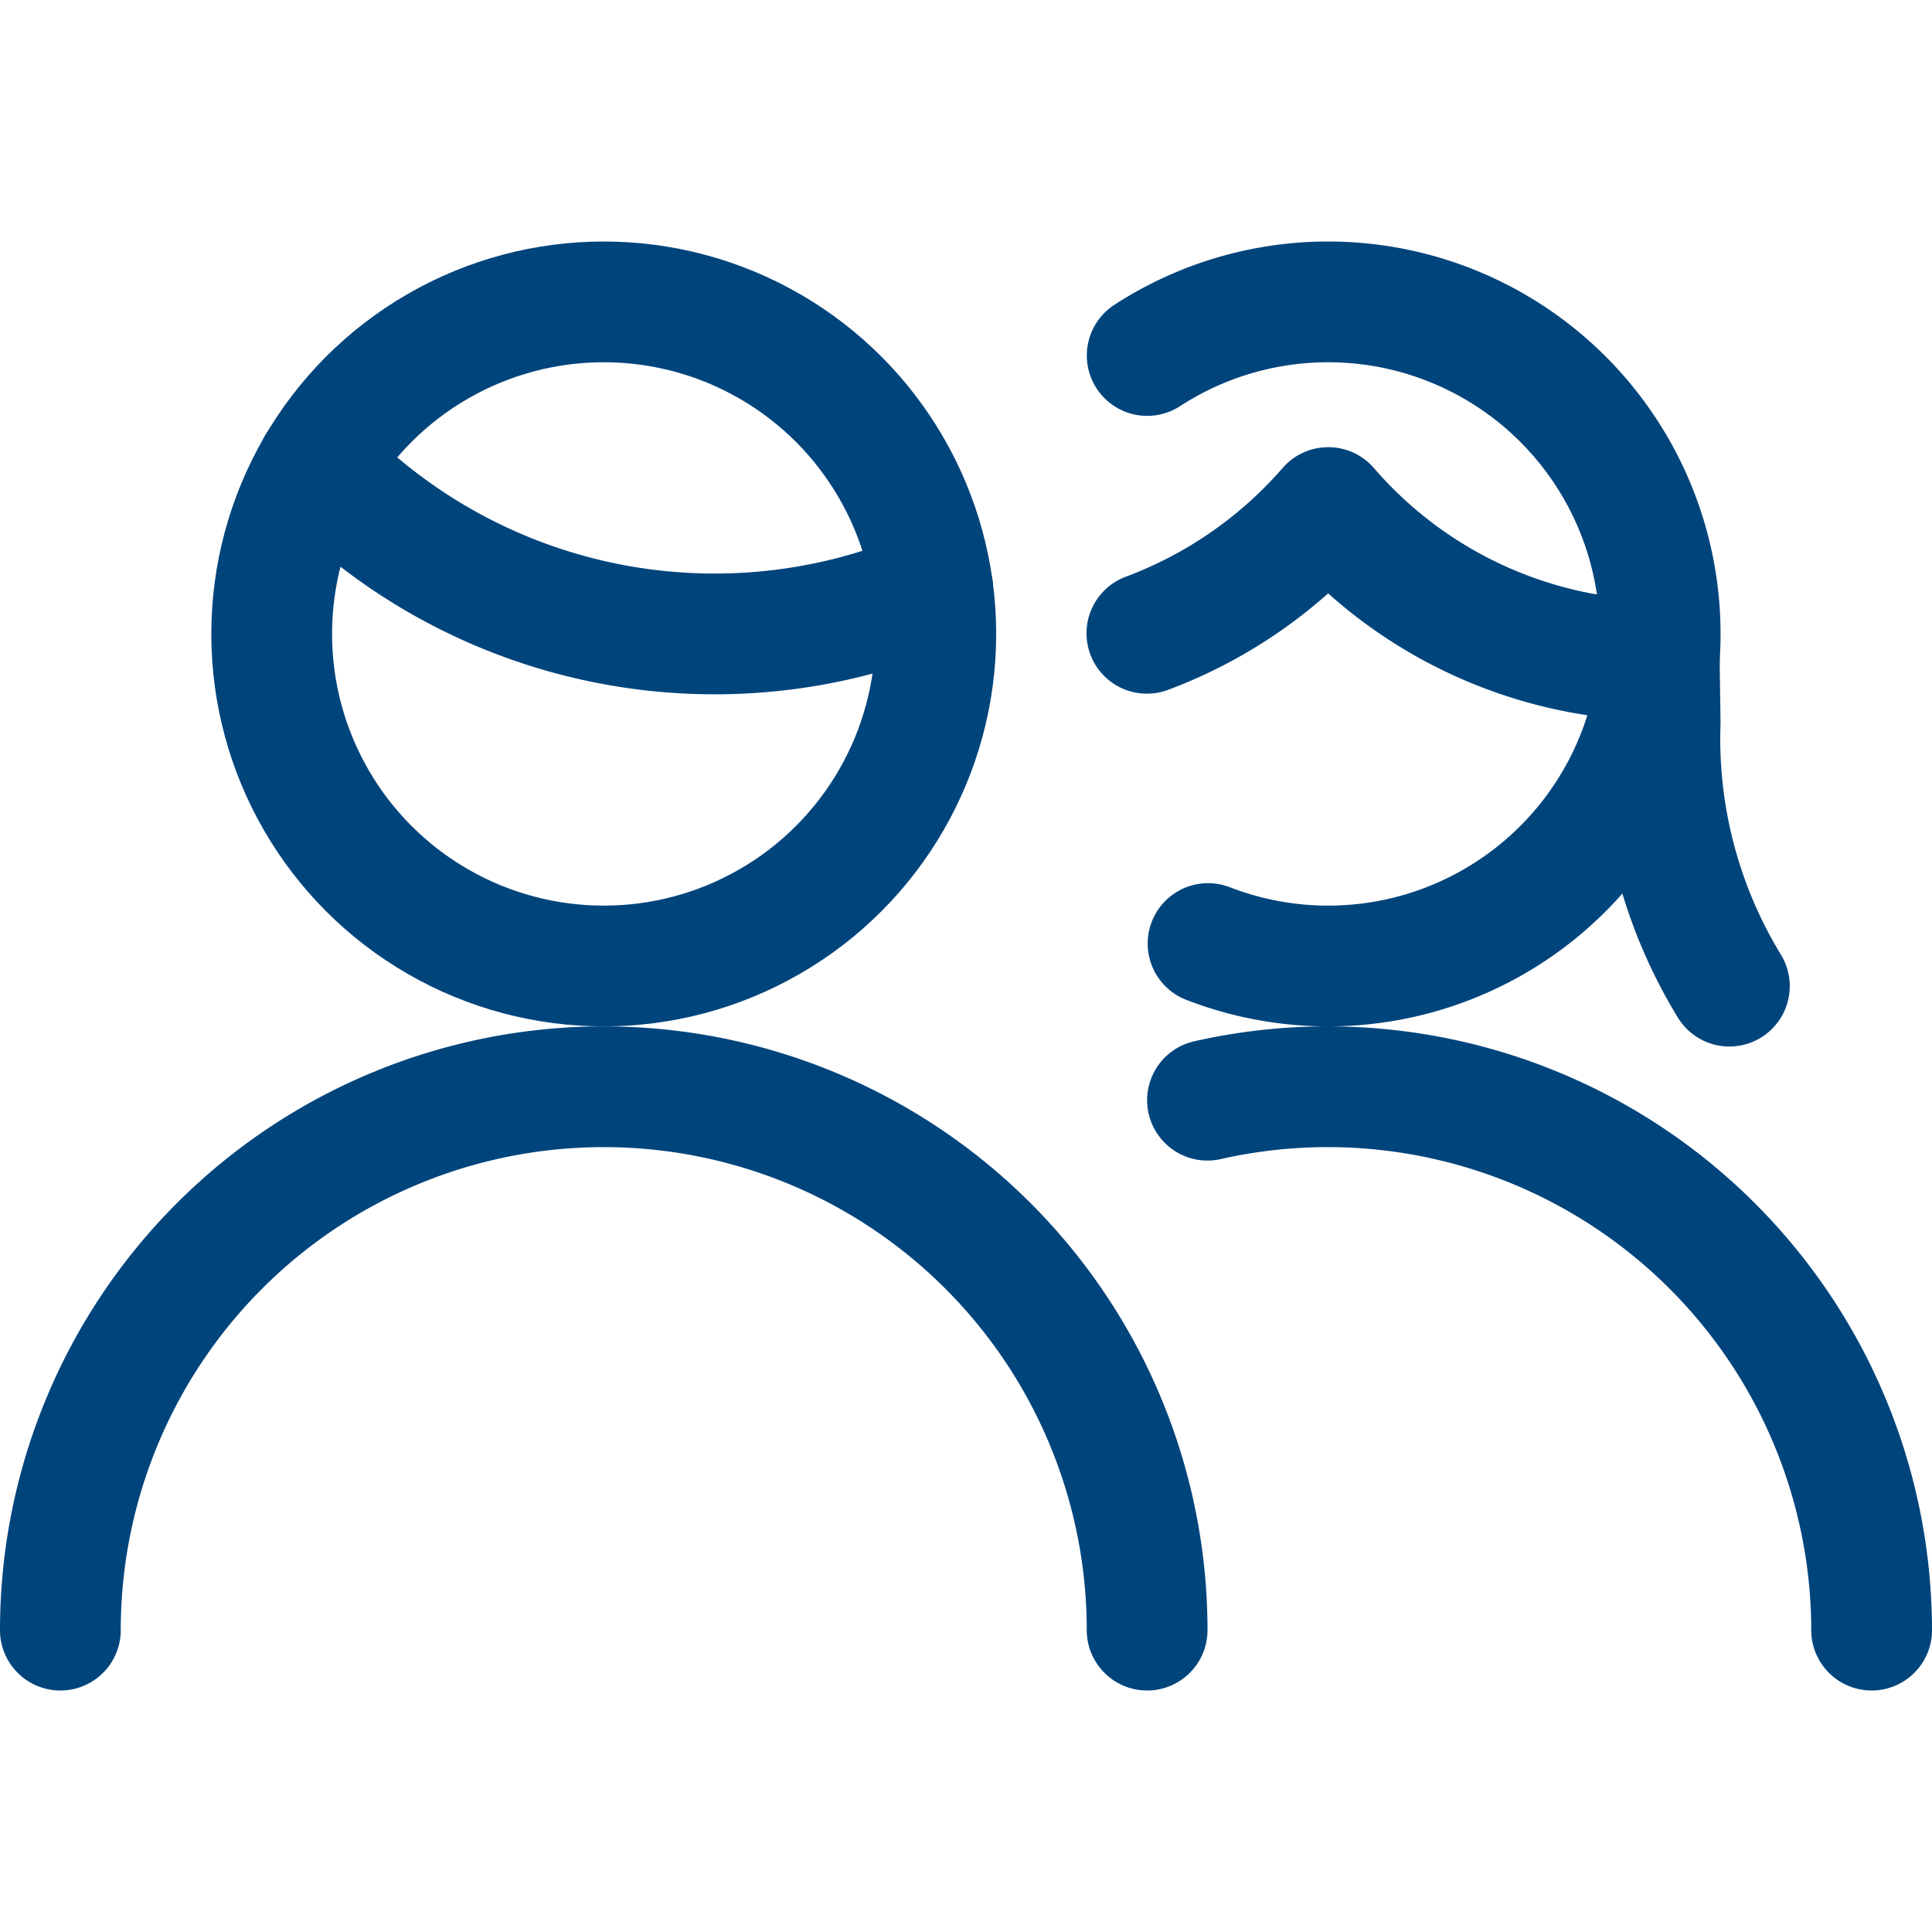
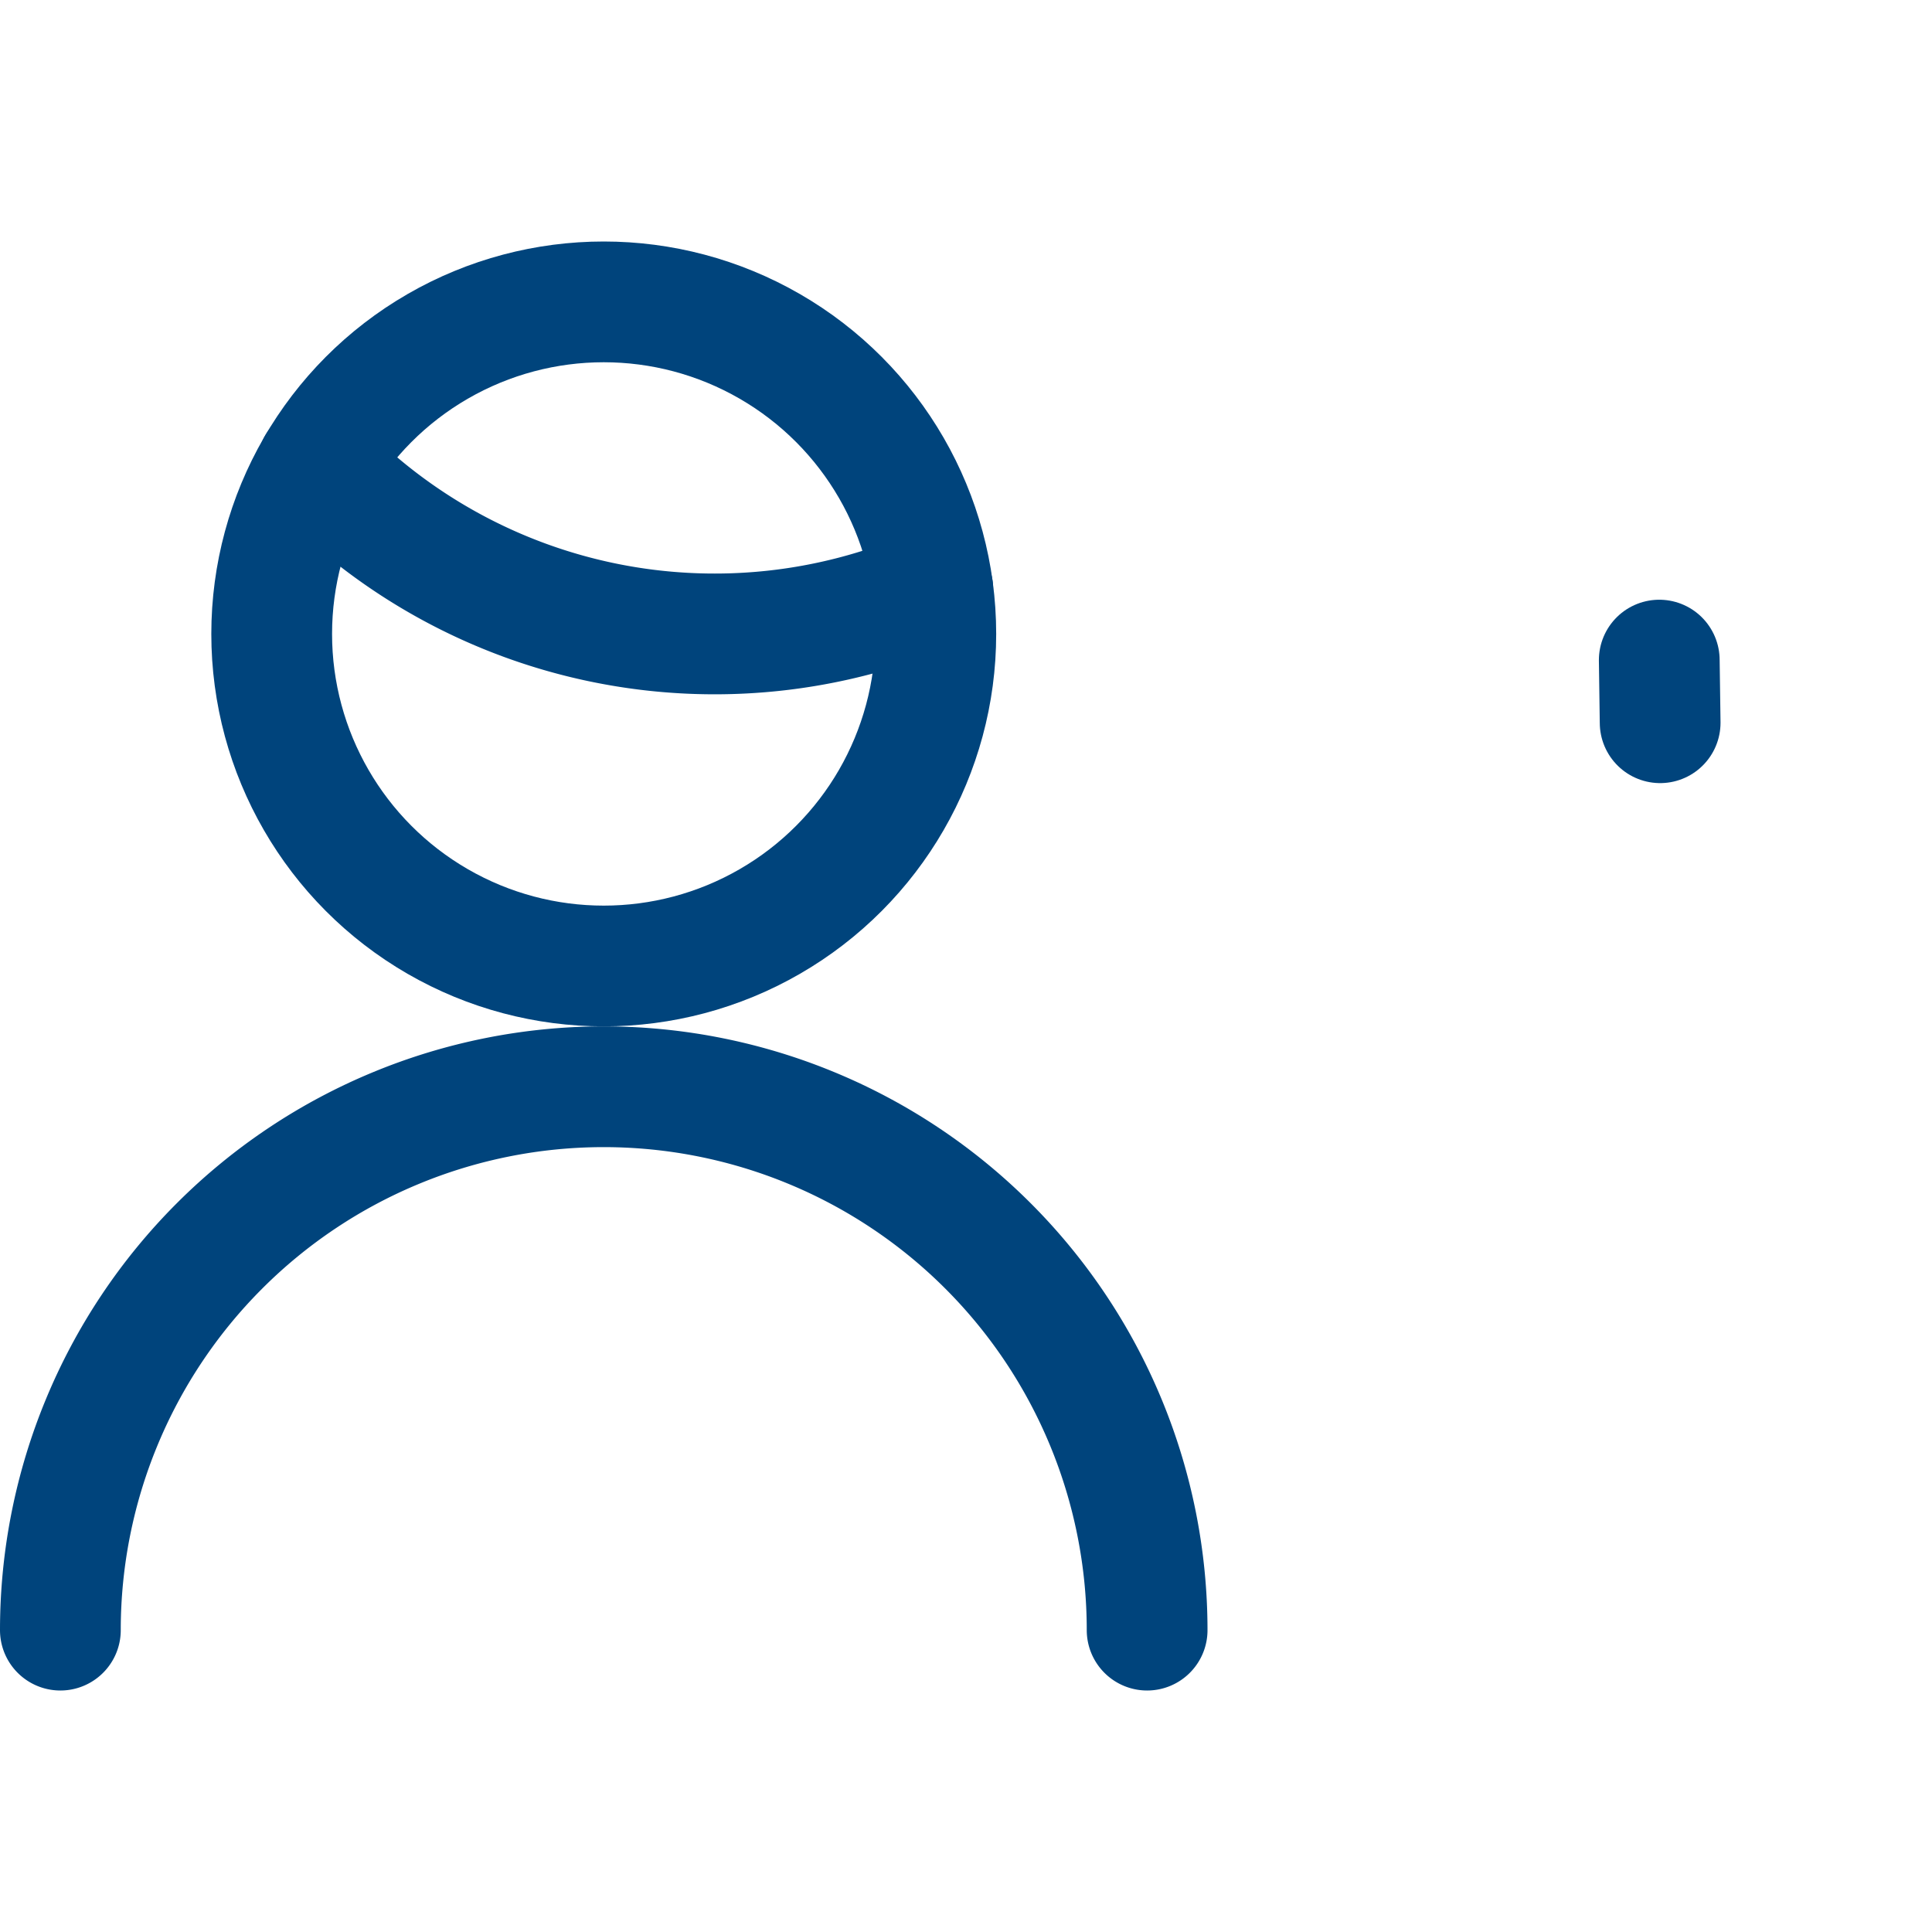
<svg xmlns="http://www.w3.org/2000/svg" id="Regular" viewBox="0 0 24 24">
  <defs>
    <style>.cls-1{fill:none;stroke:#00447c;stroke-linecap:round;stroke-linejoin:round;stroke-width:1.5px}</style>
  </defs>
  <path class="cls-1" d="M.75 20.25a6.75 6.75 0 0113.5 0M3.945 5.781a6.857 6.857 0 007.642 1.536" />
  <circle class="cls-1" cx="7.5" cy="7.875" r="4.125" />
-   <path class="cls-1" d="M15 13.667a6.757 6.757 0 018.25 6.583M14.251 4.416a4.125 4.125 0 11.756 7.305" />
-   <path class="cls-1" d="M20.612 8.2l.011.778a5.9 5.9 0 00.86 3.272" />
-   <path class="cls-1" d="M14.247 7.867A5.56 5.56 0 0016.5 6.305a5.483 5.483 0 004.112 1.9" />
+   <path class="cls-1" d="M20.612 8.2l.011.778" />
</svg>